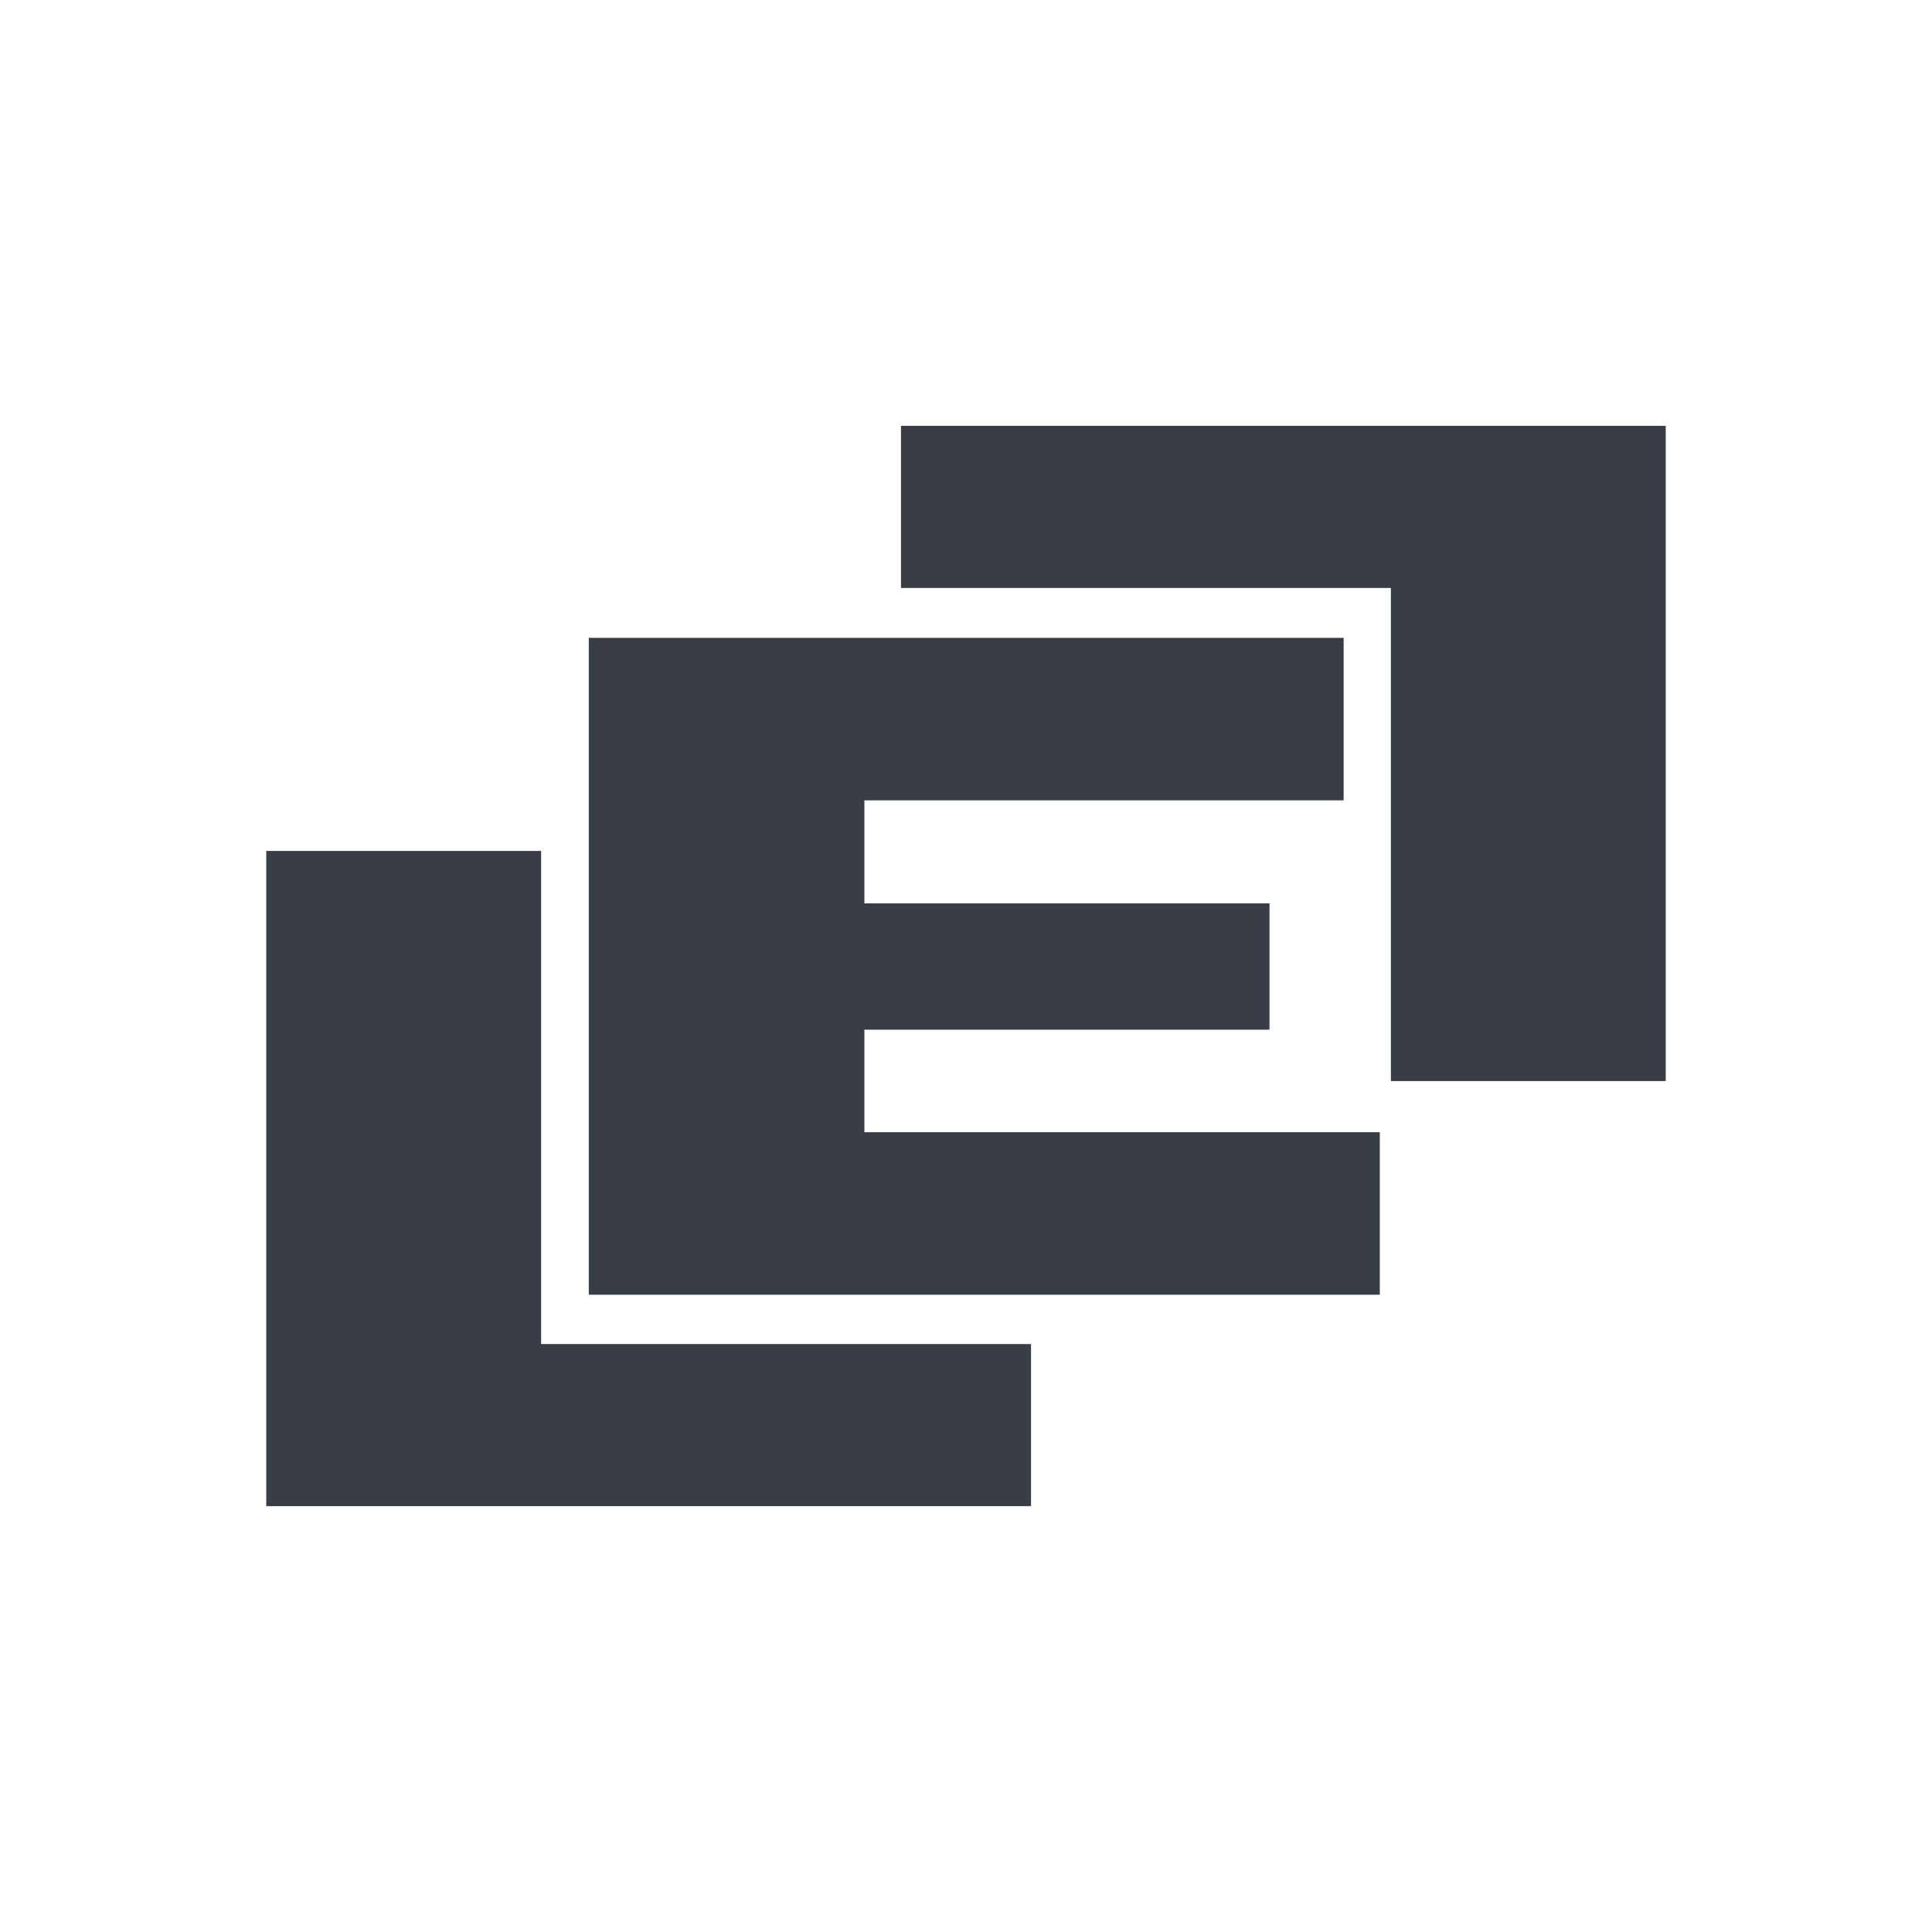
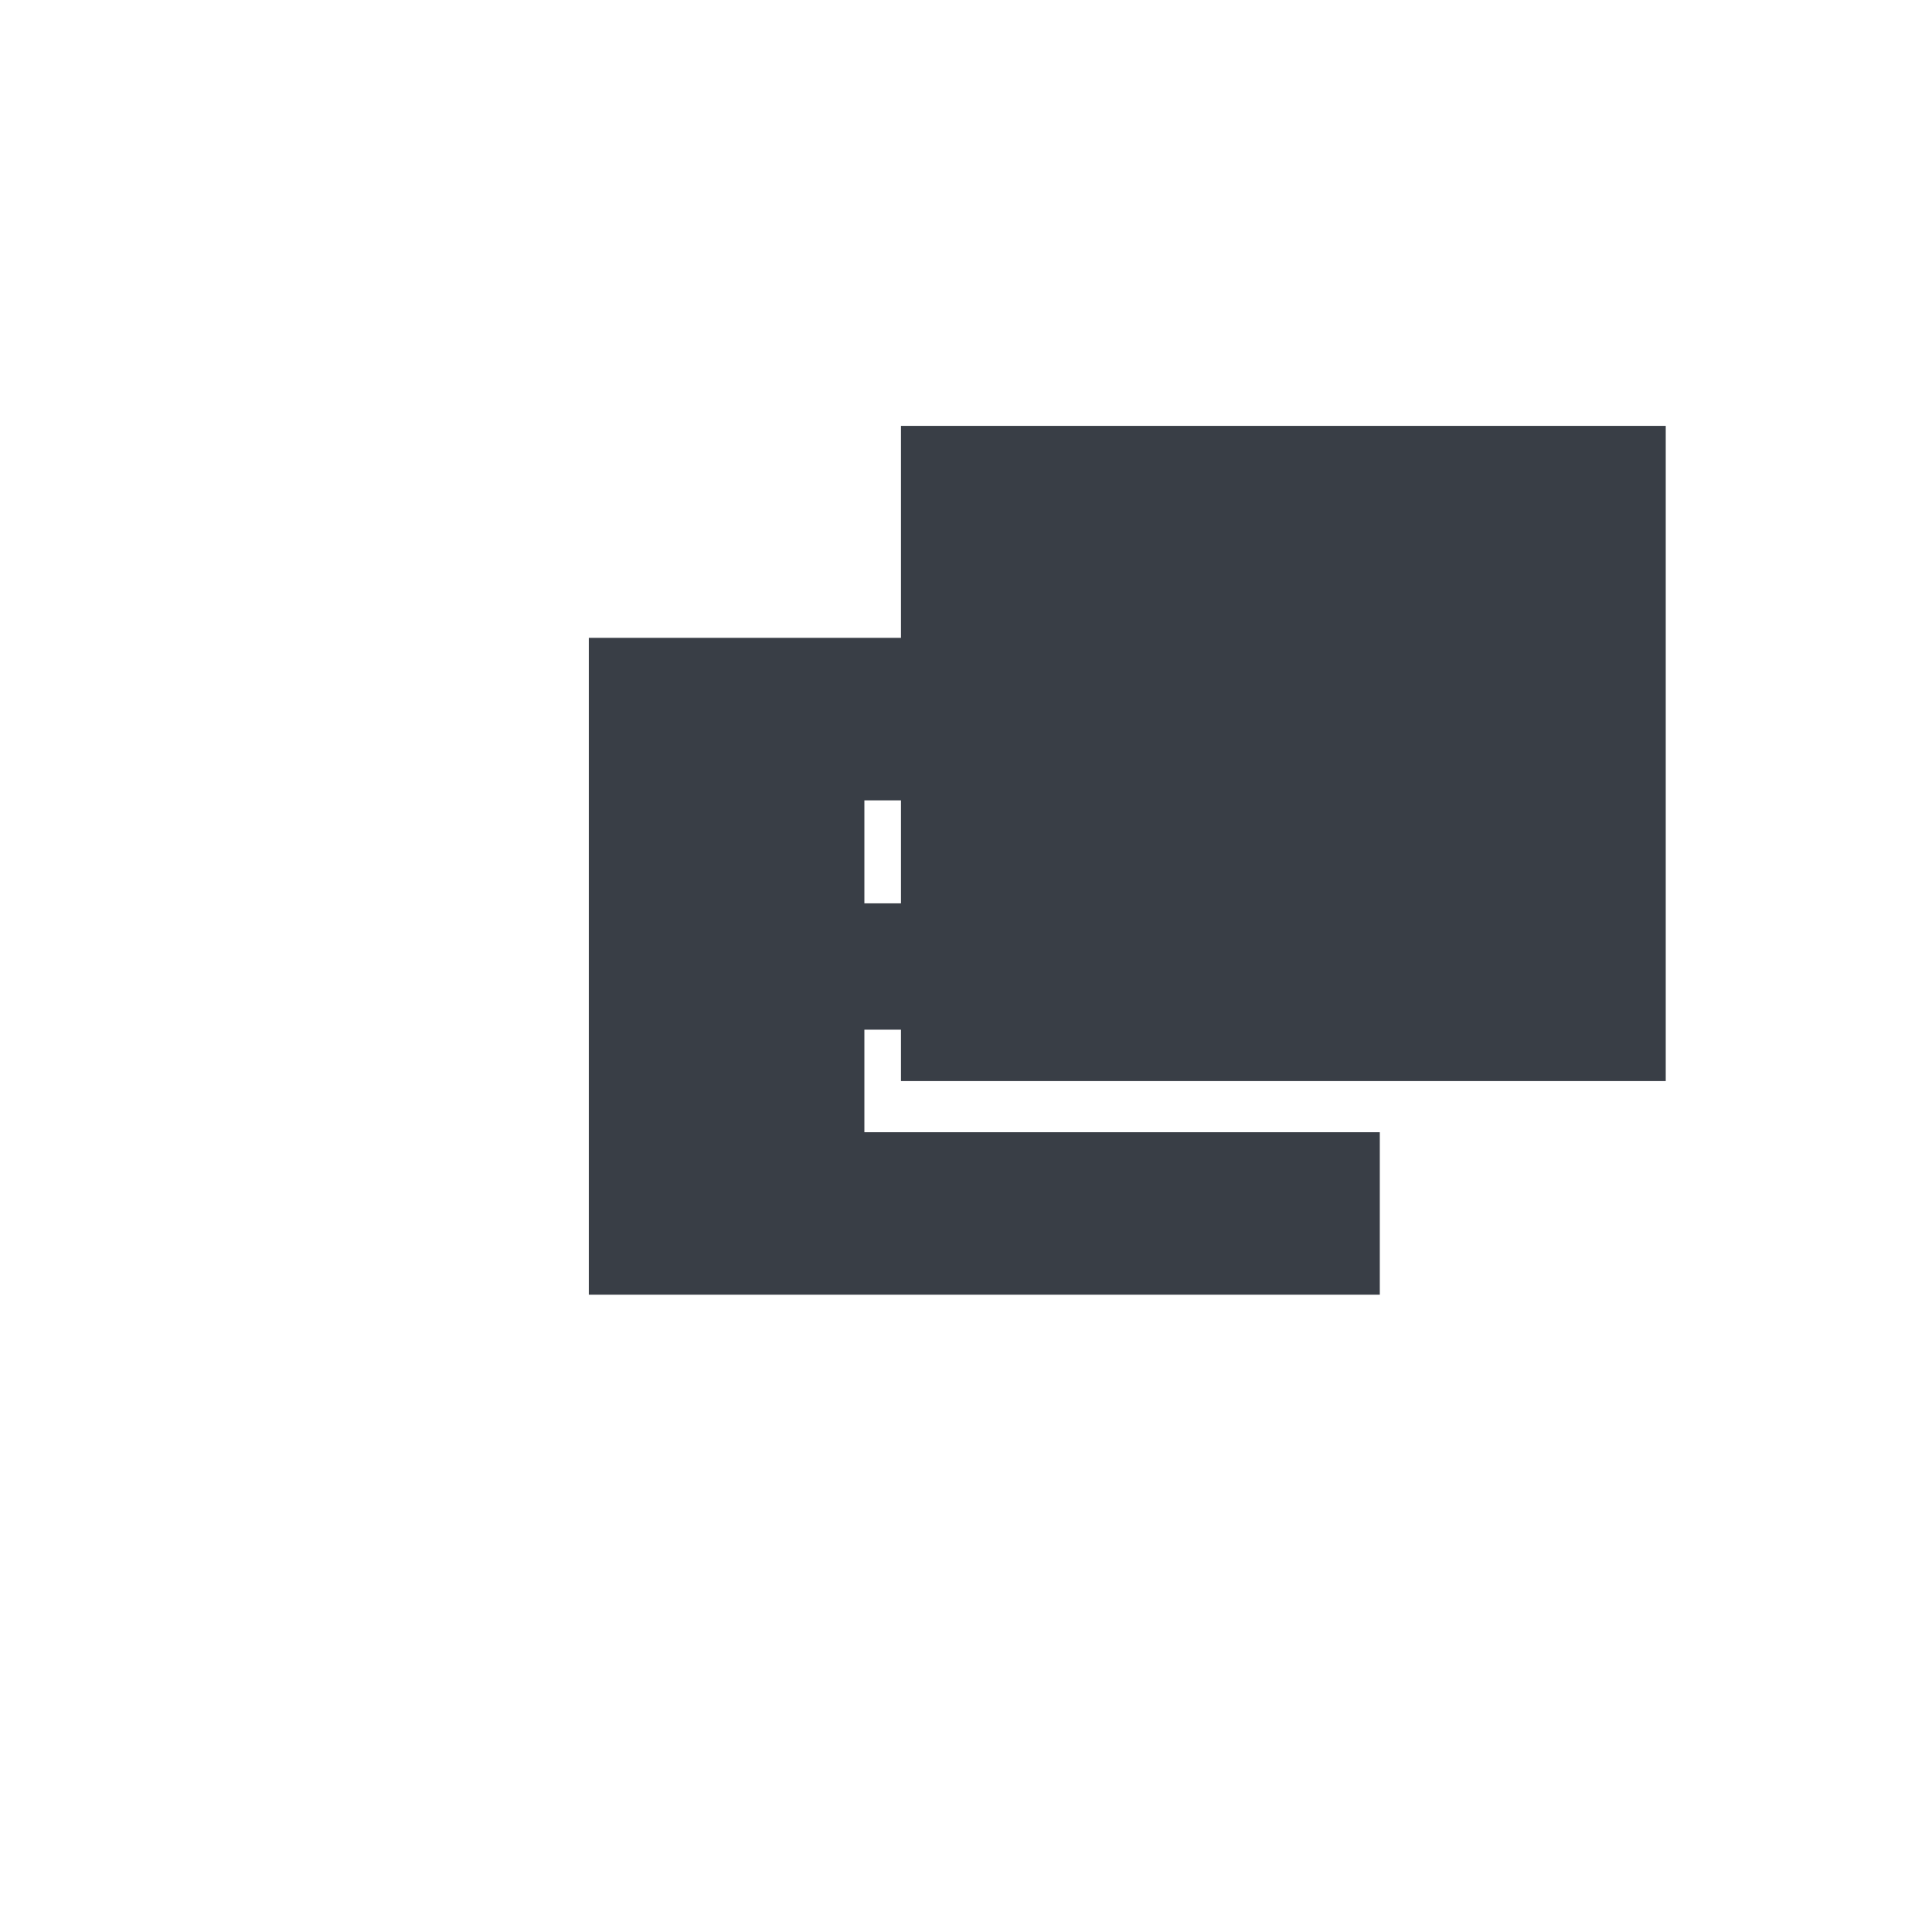
<svg xmlns="http://www.w3.org/2000/svg" width="634" height="634" viewBox="0 0 634 634" fill="none">
-   <path d="M338.339 494.249H87.373V279.241H177.57V441.059H338.339V494.249Z" fill="#393E46" />
  <path d="M452.794 424.872H193.224V209.315H440.928V262.642H283.653V296.44H416.593V337.898H283.653V371.548H452.794V424.872Z" fill="#393E46" />
-   <path d="M295.659 139.751H546.625V354.759H456.428V192.941H295.659V139.751Z" fill="#393E46" />
+   <path d="M295.659 139.751H546.625V354.759H456.428H295.659V139.751Z" fill="#393E46" />
</svg>